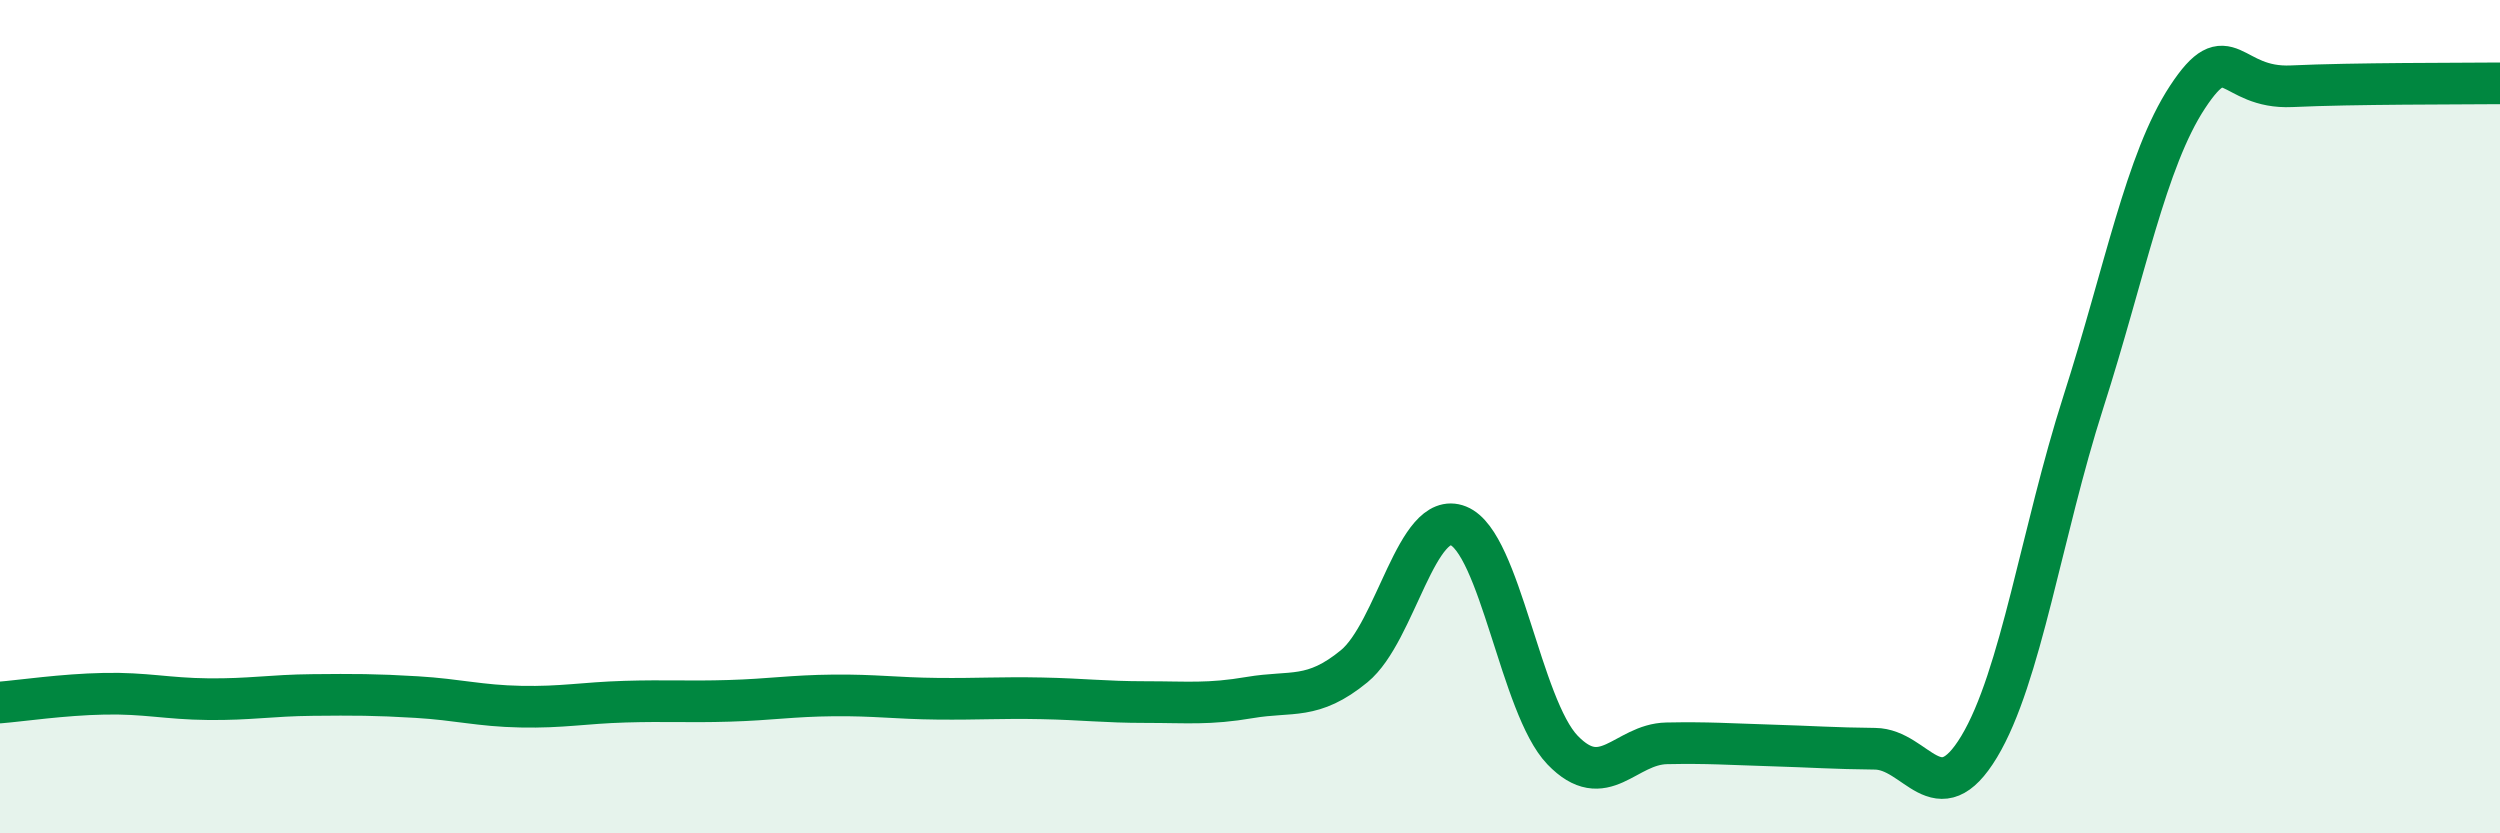
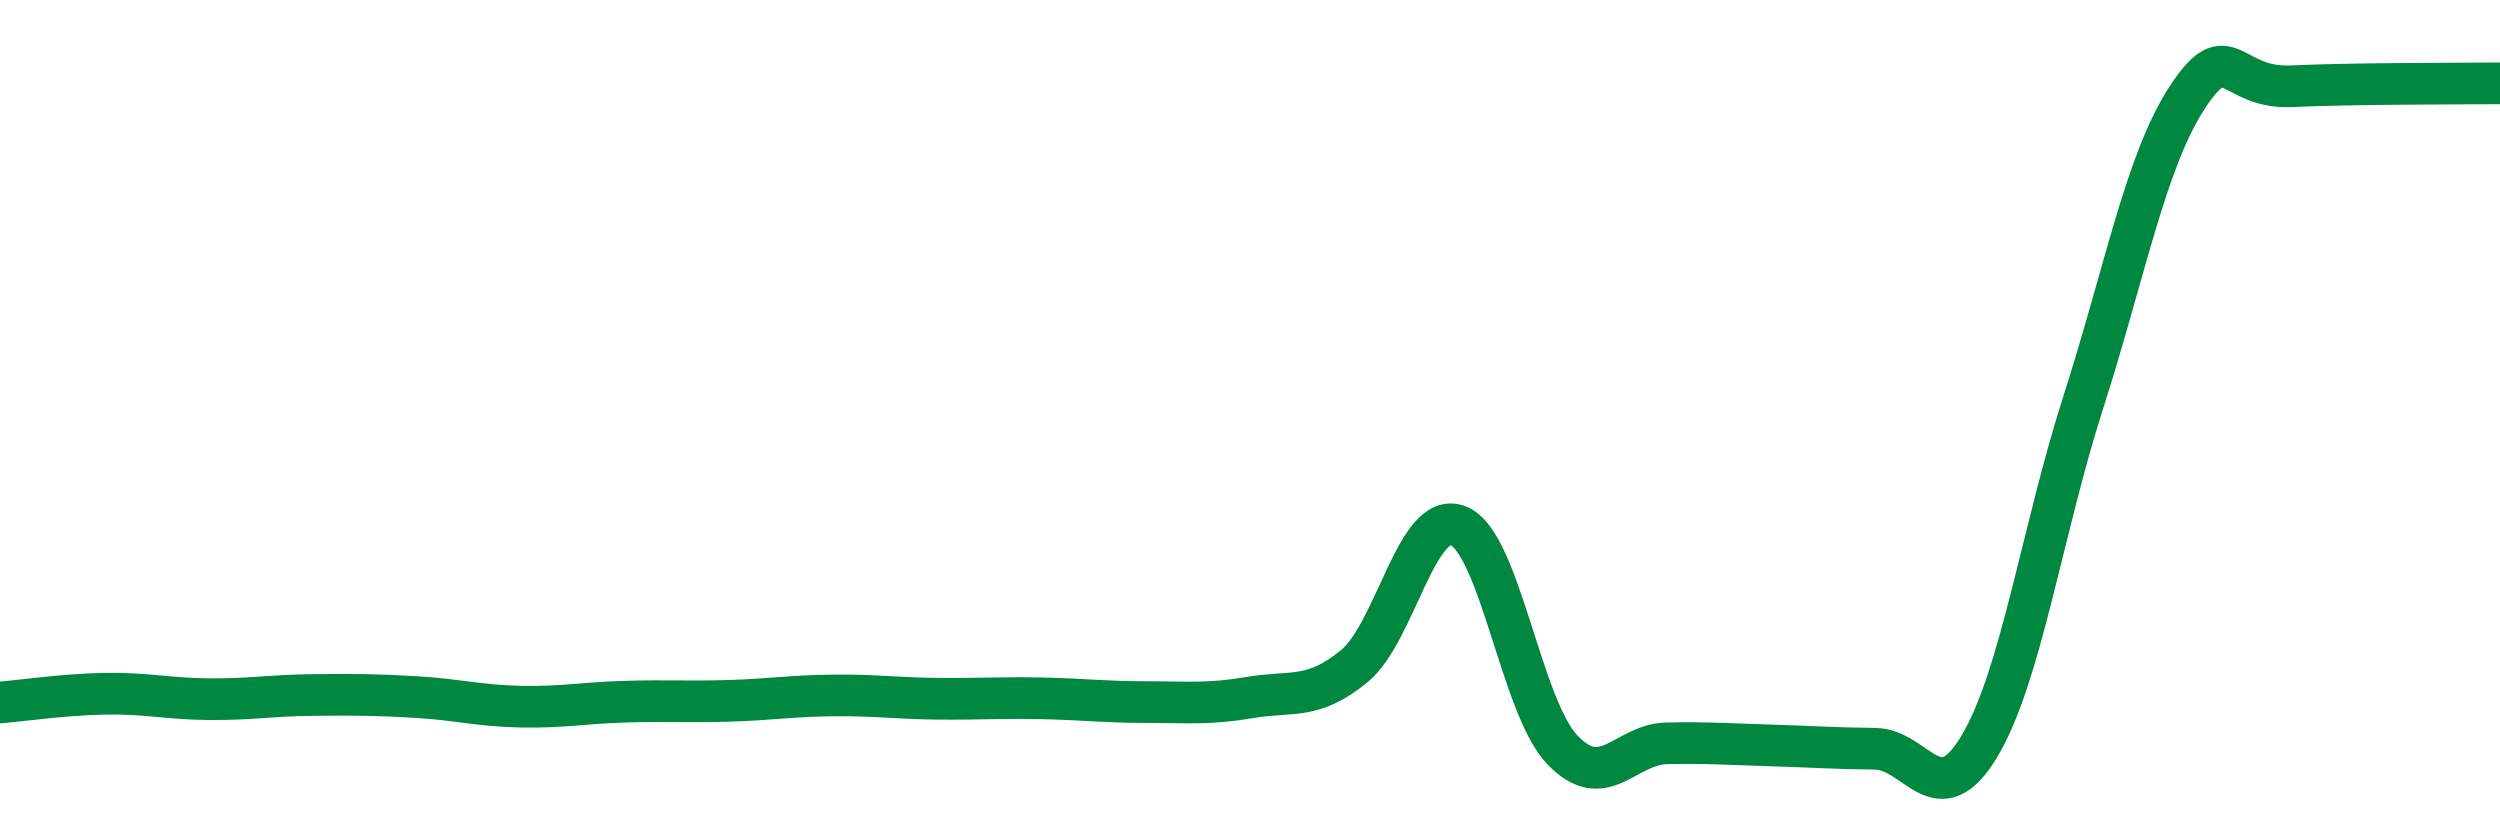
<svg xmlns="http://www.w3.org/2000/svg" width="60" height="20" viewBox="0 0 60 20">
-   <path d="M 0,16.86 C 0.5,16.82 1.5,16.67 2.5,16.65 C 3.5,16.63 4,16.77 5,16.78 C 6,16.79 6.5,16.69 7.5,16.68 C 8.5,16.67 9,16.67 10,16.73 C 11,16.79 11.5,16.94 12.5,16.96 C 13.5,16.98 14,16.87 15,16.84 C 16,16.81 16.5,16.85 17.5,16.82 C 18.5,16.79 19,16.7 20,16.69 C 21,16.68 21.5,16.76 22.5,16.77 C 23.5,16.78 24,16.74 25,16.76 C 26,16.78 26.5,16.85 27.5,16.85 C 28.5,16.85 29,16.91 30,16.74 C 31,16.57 31.5,16.81 32.5,15.99 C 33.5,15.17 34,12.22 35,12.62 C 36,13.02 36.5,16.96 37.5,18 C 38.5,19.04 39,17.86 40,17.84 C 41,17.82 41.5,17.86 42.5,17.89 C 43.5,17.92 44,17.96 45,17.97 C 46,17.98 46.5,19.58 47.5,17.92 C 48.5,16.26 49,12.77 50,9.65 C 51,6.53 51.5,3.85 52.5,2.33 C 53.5,0.81 53.5,2.14 55,2.07 C 56.5,2 59,2.01 60,2L60 20L0 20Z" fill="#008740" opacity="0.1" stroke-linecap="round" stroke-linejoin="round" />
  <path d="M 0,16.86 C 0.5,16.82 1.5,16.67 2.5,16.65 C 3.5,16.63 4,16.77 5,16.78 C 6,16.79 6.5,16.69 7.5,16.68 C 8.5,16.67 9,16.67 10,16.73 C 11,16.79 11.5,16.94 12.5,16.96 C 13.5,16.98 14,16.87 15,16.84 C 16,16.81 16.5,16.85 17.5,16.82 C 18.5,16.79 19,16.7 20,16.69 C 21,16.68 21.5,16.76 22.5,16.77 C 23.5,16.78 24,16.74 25,16.76 C 26,16.78 26.5,16.85 27.5,16.85 C 28.5,16.85 29,16.91 30,16.74 C 31,16.57 31.5,16.81 32.5,15.99 C 33.5,15.17 34,12.22 35,12.62 C 36,13.02 36.5,16.96 37.5,18 C 38.5,19.04 39,17.86 40,17.84 C 41,17.82 41.5,17.86 42.5,17.89 C 43.5,17.92 44,17.96 45,17.97 C 46,17.98 46.5,19.58 47.5,17.92 C 48.5,16.26 49,12.77 50,9.65 C 51,6.53 51.5,3.85 52.5,2.33 C 53.5,0.81 53.5,2.14 55,2.07 C 56.5,2 59,2.01 60,2" stroke="#008740" stroke-width="1" fill="none" stroke-linecap="round" stroke-linejoin="round" />
</svg>